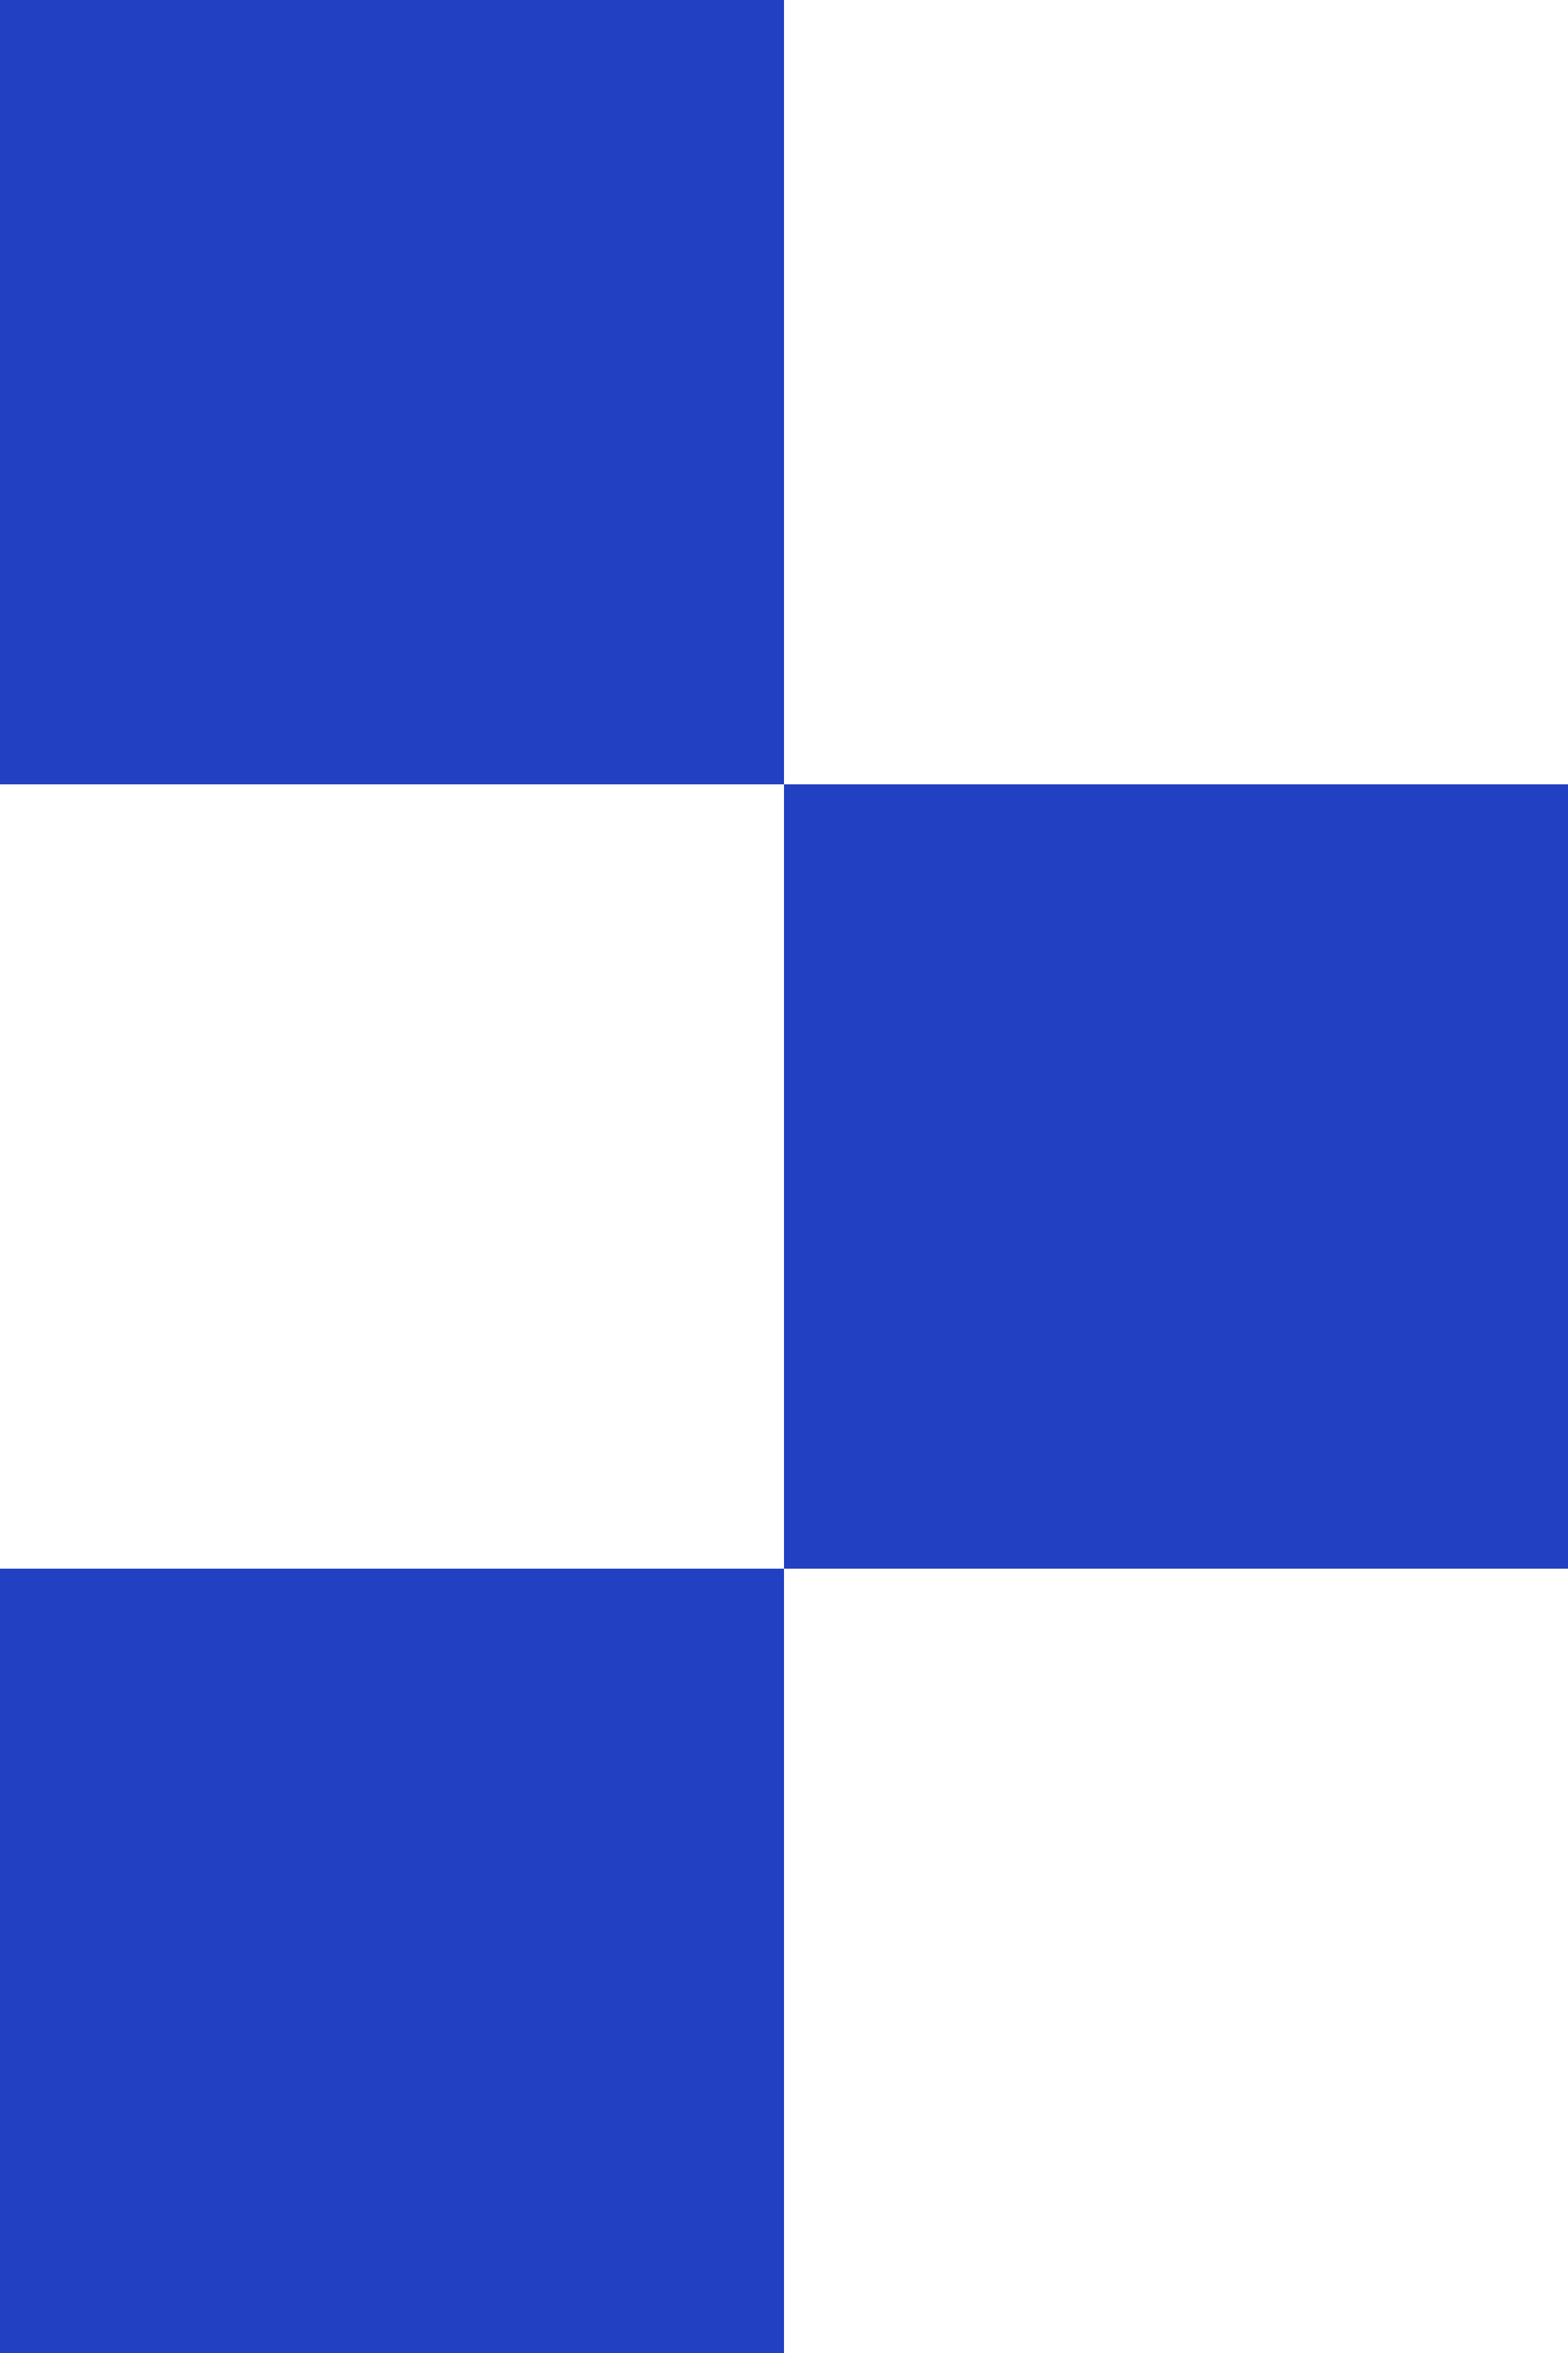
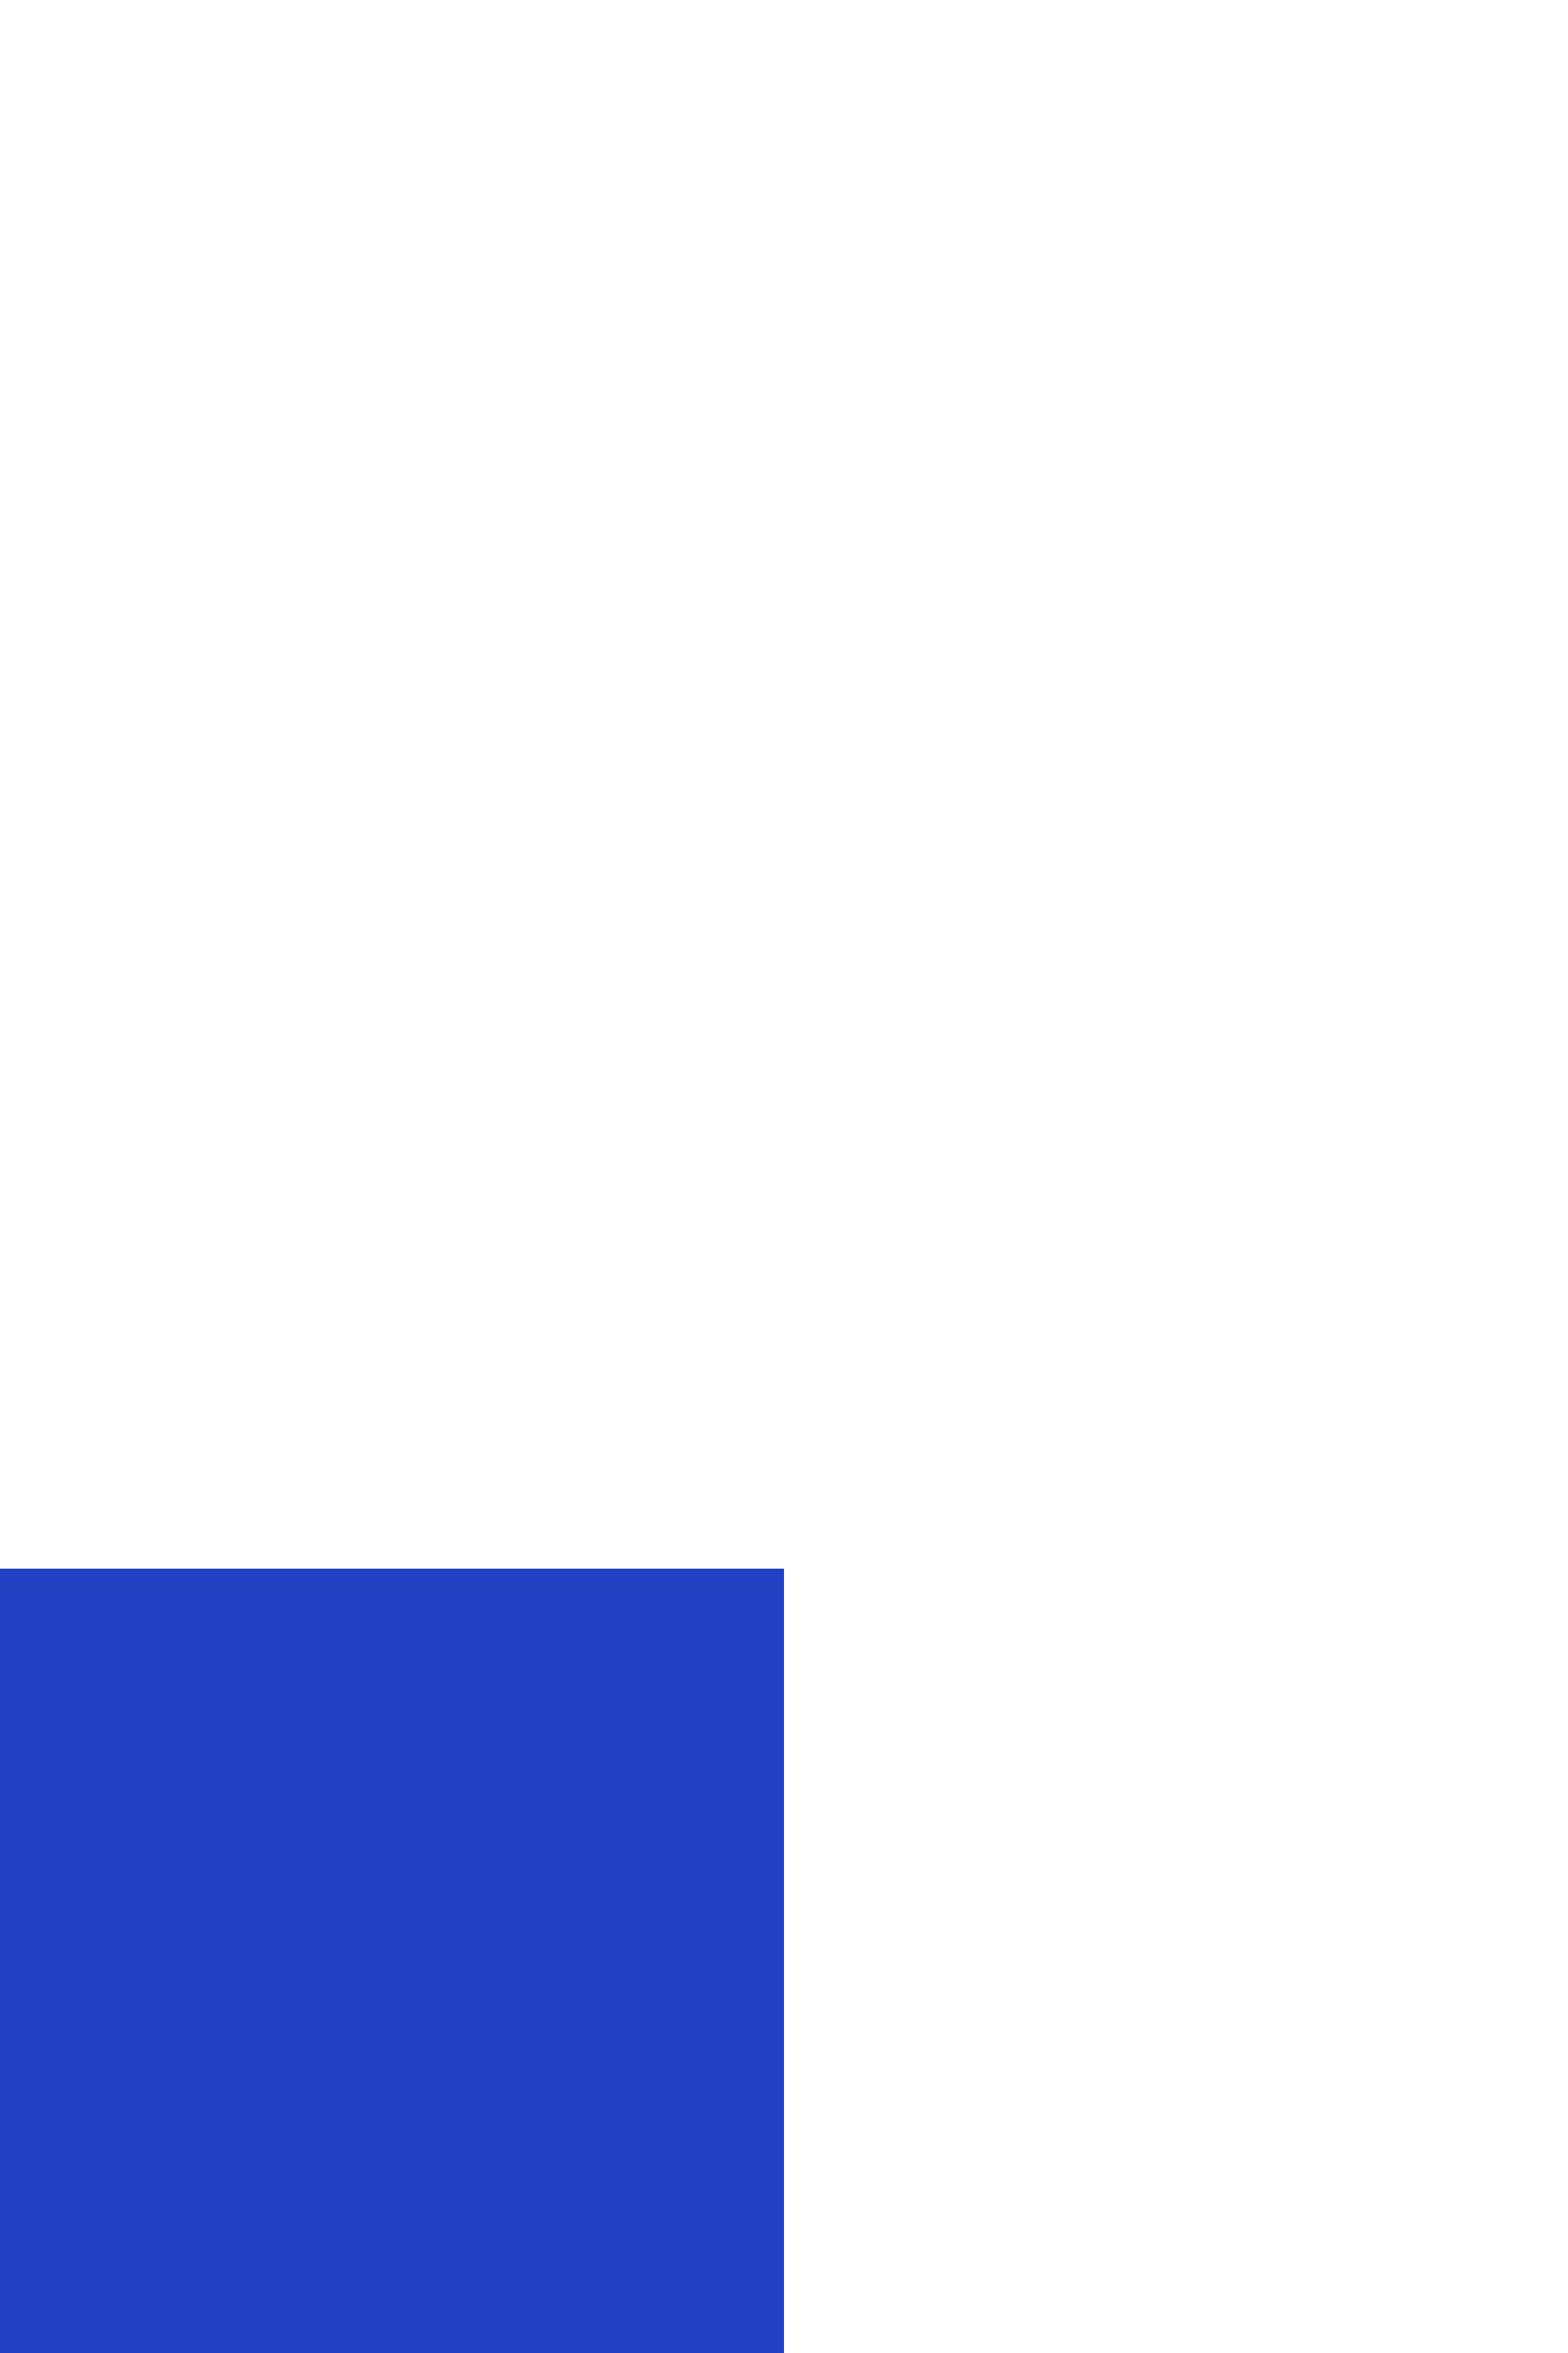
<svg xmlns="http://www.w3.org/2000/svg" width="14" height="21" viewBox="0 0 14 21" fill="none">
  <rect y="14" width="7" height="7" fill="#2140C2" />
-   <rect width="7" height="7" fill="#2140C2" />
-   <rect x="7" y="7" width="7" height="7" fill="#2140C2" />
</svg>